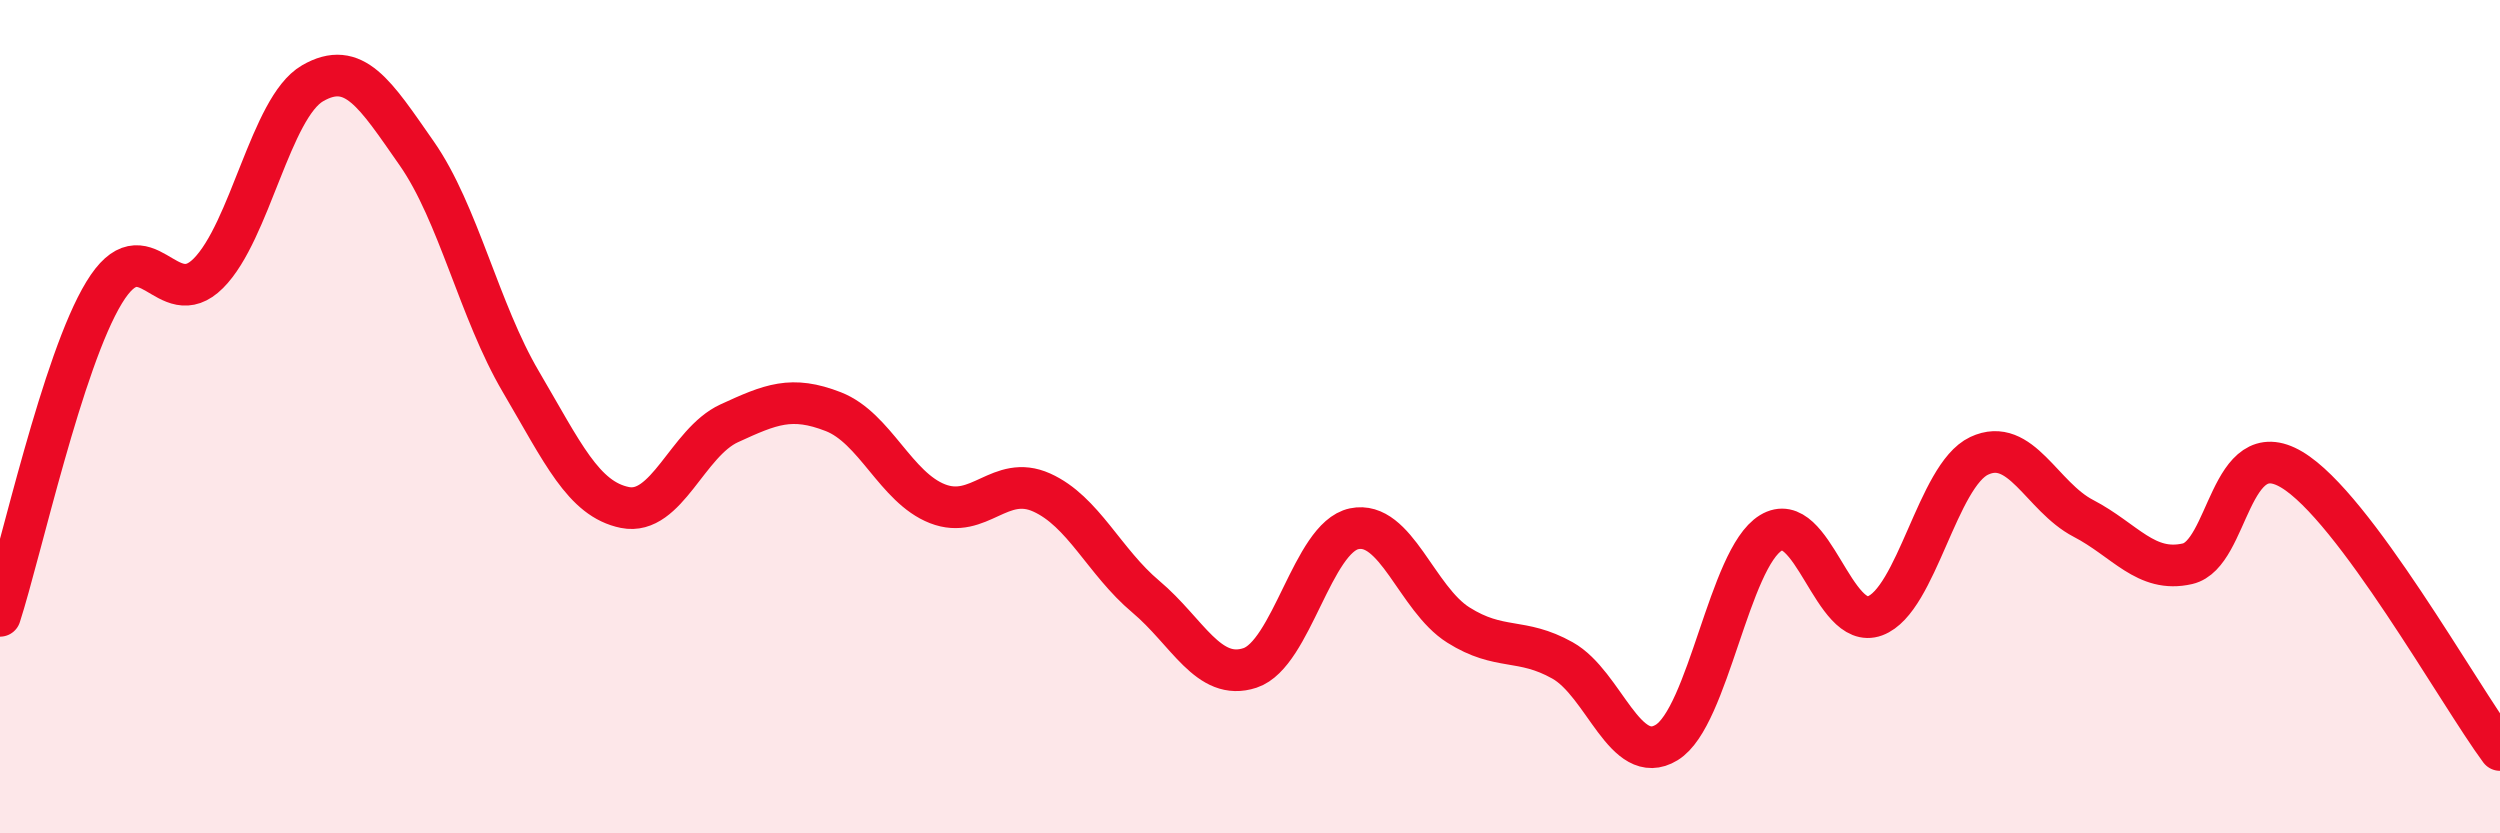
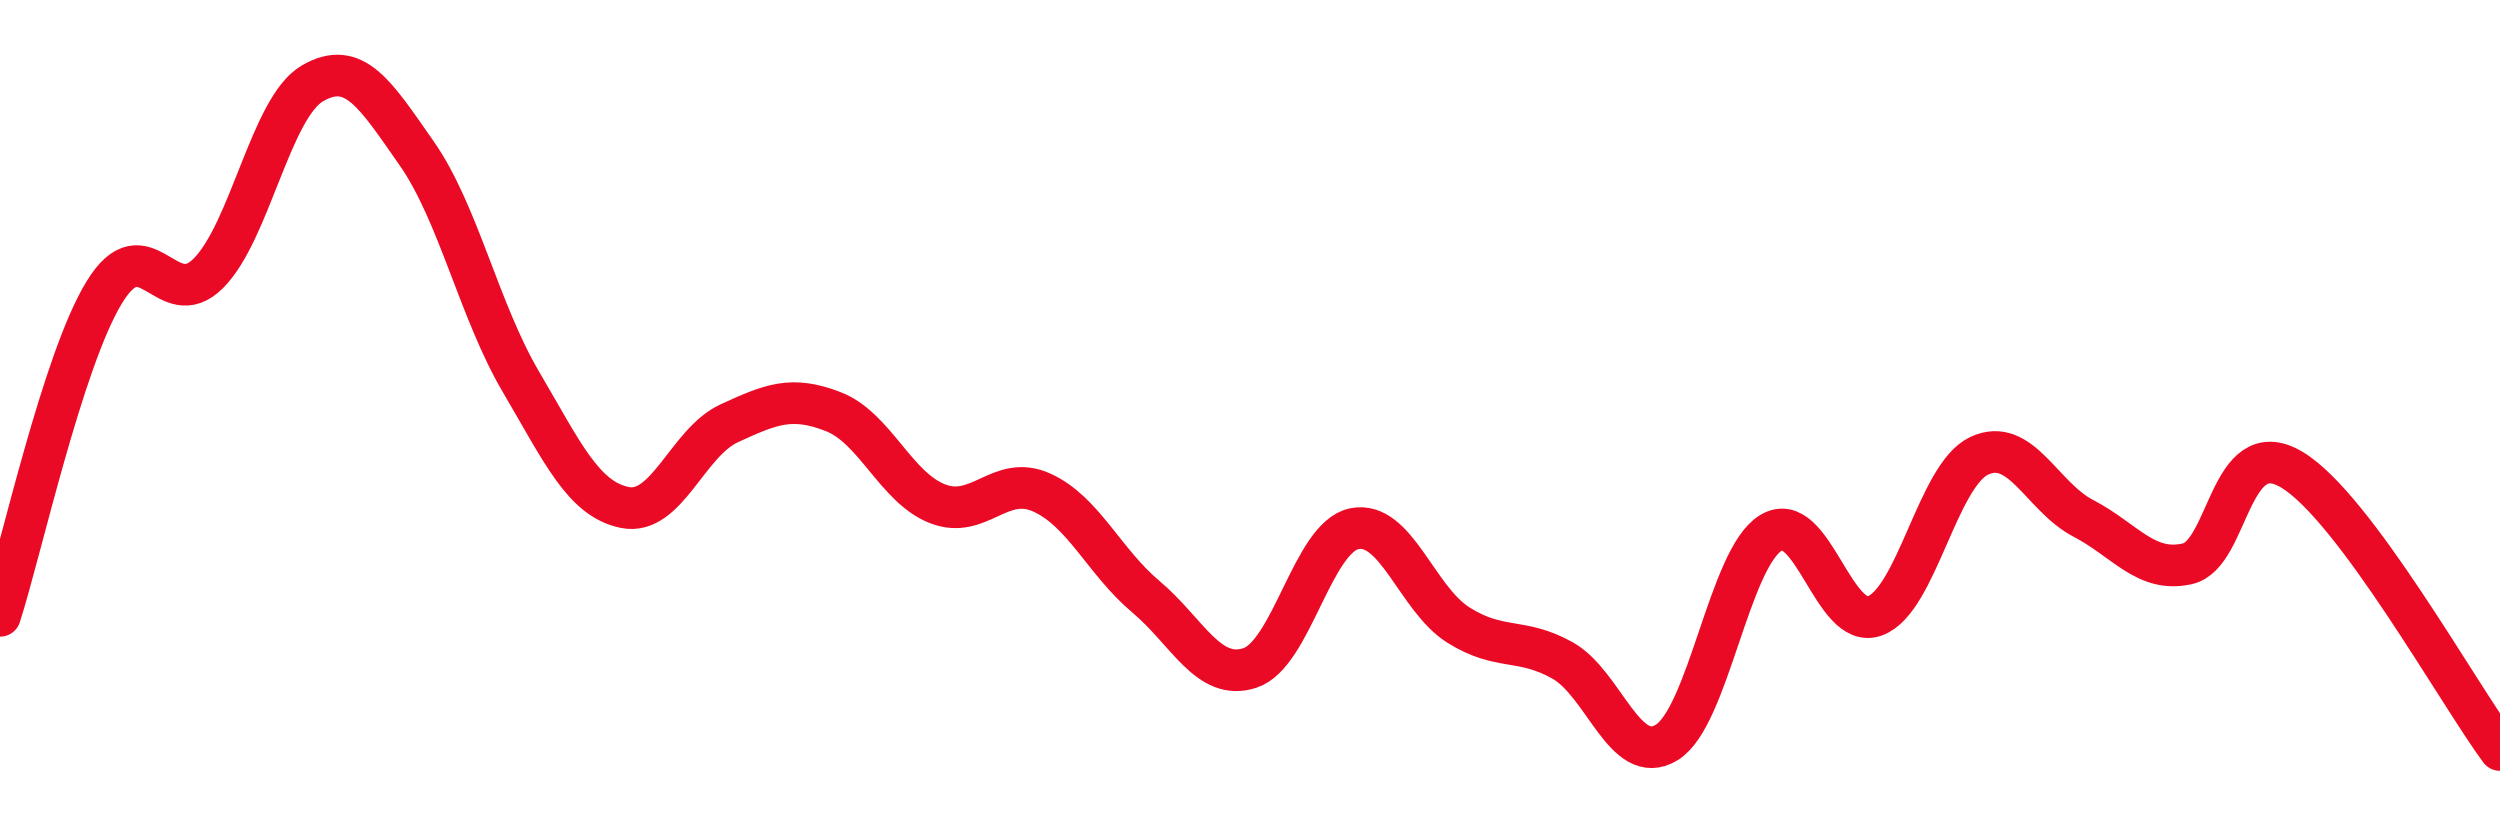
<svg xmlns="http://www.w3.org/2000/svg" width="60" height="20" viewBox="0 0 60 20">
-   <path d="M 0,14.78 C 0.5,13.23 1.5,8.66 2.5,7.02 C 3.5,5.38 4,7.56 5,6.56 C 6,5.56 6.5,2.58 7.5,2 C 8.5,1.42 9,2.25 10,3.68 C 11,5.11 11.5,7.46 12.5,9.16 C 13.5,10.86 14,11.98 15,12.18 C 16,12.38 16.5,10.62 17.5,10.16 C 18.5,9.7 19,9.49 20,9.88 C 21,10.27 21.5,11.7 22.5,12.09 C 23.5,12.48 24,11.37 25,11.82 C 26,12.27 26.5,13.48 27.5,14.32 C 28.5,15.16 29,16.36 30,16.03 C 31,15.7 31.5,12.9 32.5,12.69 C 33.5,12.48 34,14.37 35,15 C 36,15.63 36.5,15.29 37.5,15.85 C 38.5,16.41 39,18.43 40,17.82 C 41,17.21 41.5,13.4 42.5,12.79 C 43.5,12.18 44,15.15 45,14.78 C 46,14.41 46.5,11.41 47.5,10.94 C 48.5,10.47 49,11.92 50,12.44 C 51,12.96 51.5,13.76 52.5,13.53 C 53.5,13.3 53.5,10.38 55,11.27 C 56.5,12.16 59,16.65 60,18L60 20L0 20Z" fill="#EB0A25" opacity="0.1" stroke-linecap="round" stroke-linejoin="round" />
  <path d="M 0,14.78 C 0.5,13.23 1.5,8.66 2.5,7.02 C 3.5,5.38 4,7.56 5,6.56 C 6,5.56 6.5,2.58 7.5,2 C 8.5,1.42 9,2.25 10,3.68 C 11,5.11 11.5,7.46 12.5,9.16 C 13.5,10.86 14,11.98 15,12.18 C 16,12.38 16.5,10.62 17.5,10.16 C 18.5,9.7 19,9.49 20,9.88 C 21,10.27 21.5,11.7 22.5,12.09 C 23.5,12.48 24,11.37 25,11.82 C 26,12.27 26.5,13.48 27.5,14.32 C 28.5,15.16 29,16.36 30,16.03 C 31,15.7 31.5,12.9 32.5,12.69 C 33.5,12.48 34,14.37 35,15 C 36,15.63 36.5,15.29 37.5,15.85 C 38.5,16.41 39,18.43 40,17.82 C 41,17.21 41.5,13.4 42.5,12.79 C 43.5,12.18 44,15.15 45,14.78 C 46,14.41 46.5,11.41 47.5,10.94 C 48.5,10.47 49,11.92 50,12.44 C 51,12.96 51.5,13.76 52.5,13.53 C 53.5,13.3 53.5,10.38 55,11.27 C 56.5,12.16 59,16.65 60,18" stroke="#EB0A25" stroke-width="1" fill="none" stroke-linecap="round" stroke-linejoin="round" />
</svg>